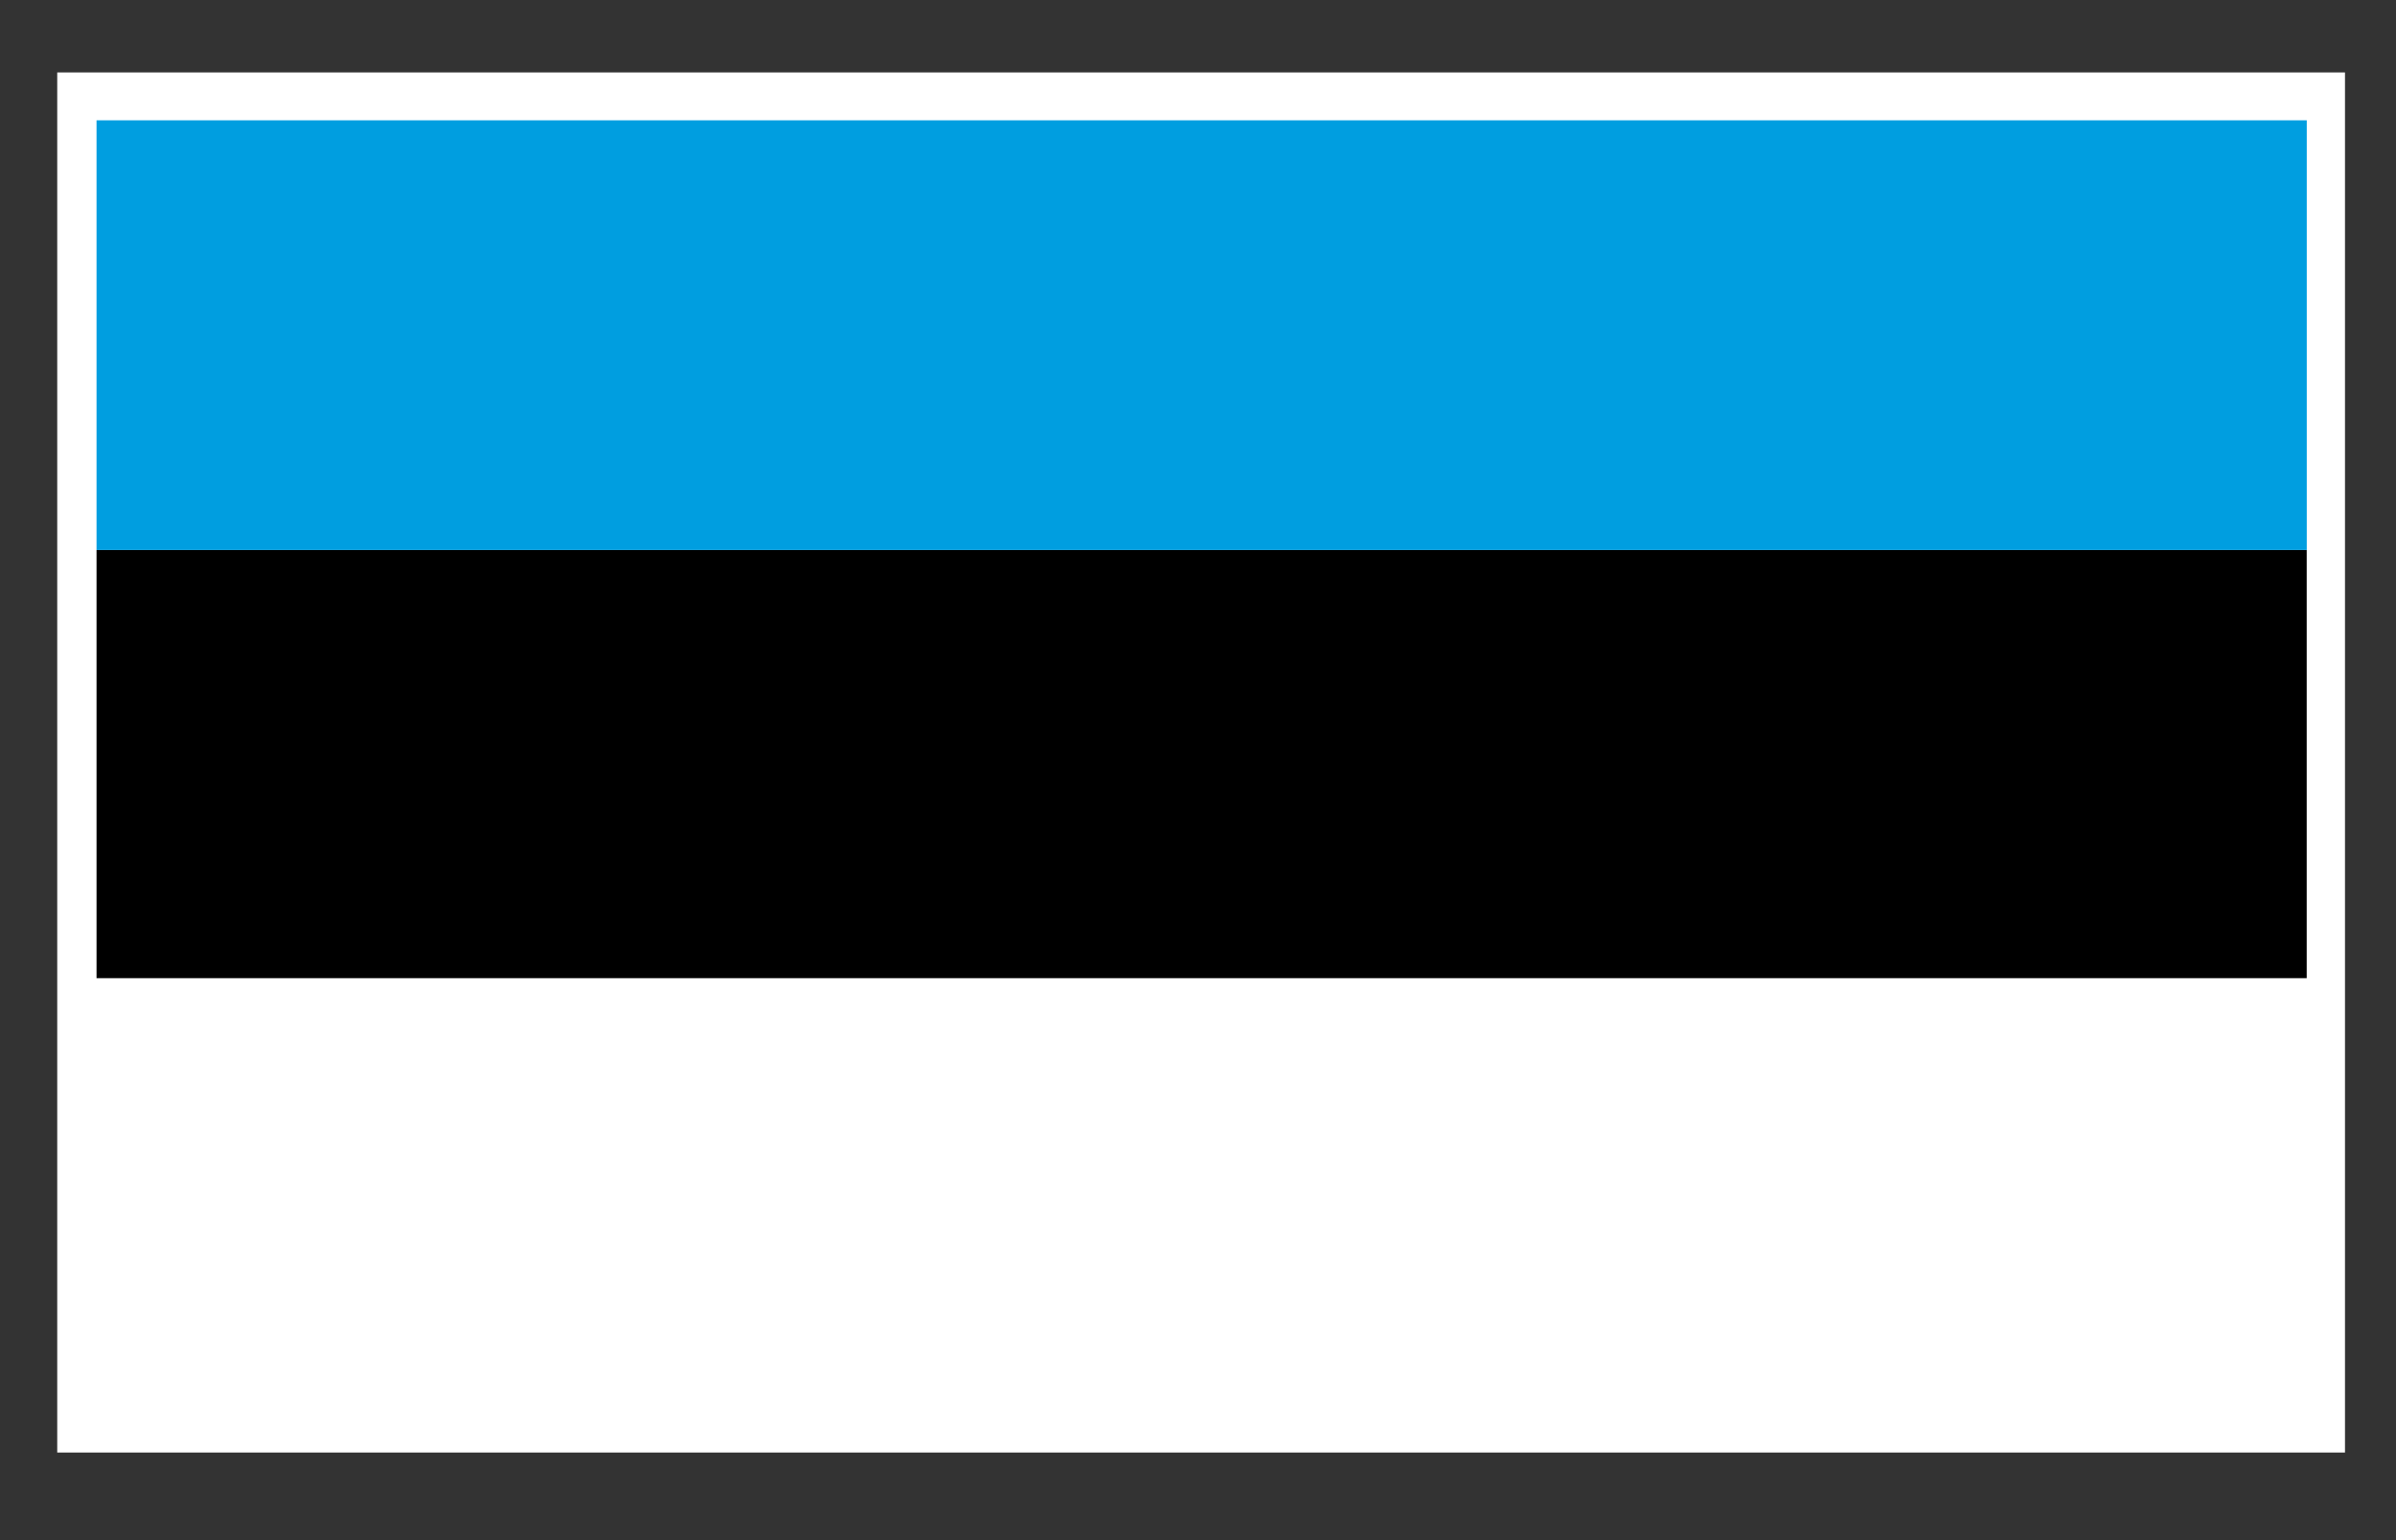
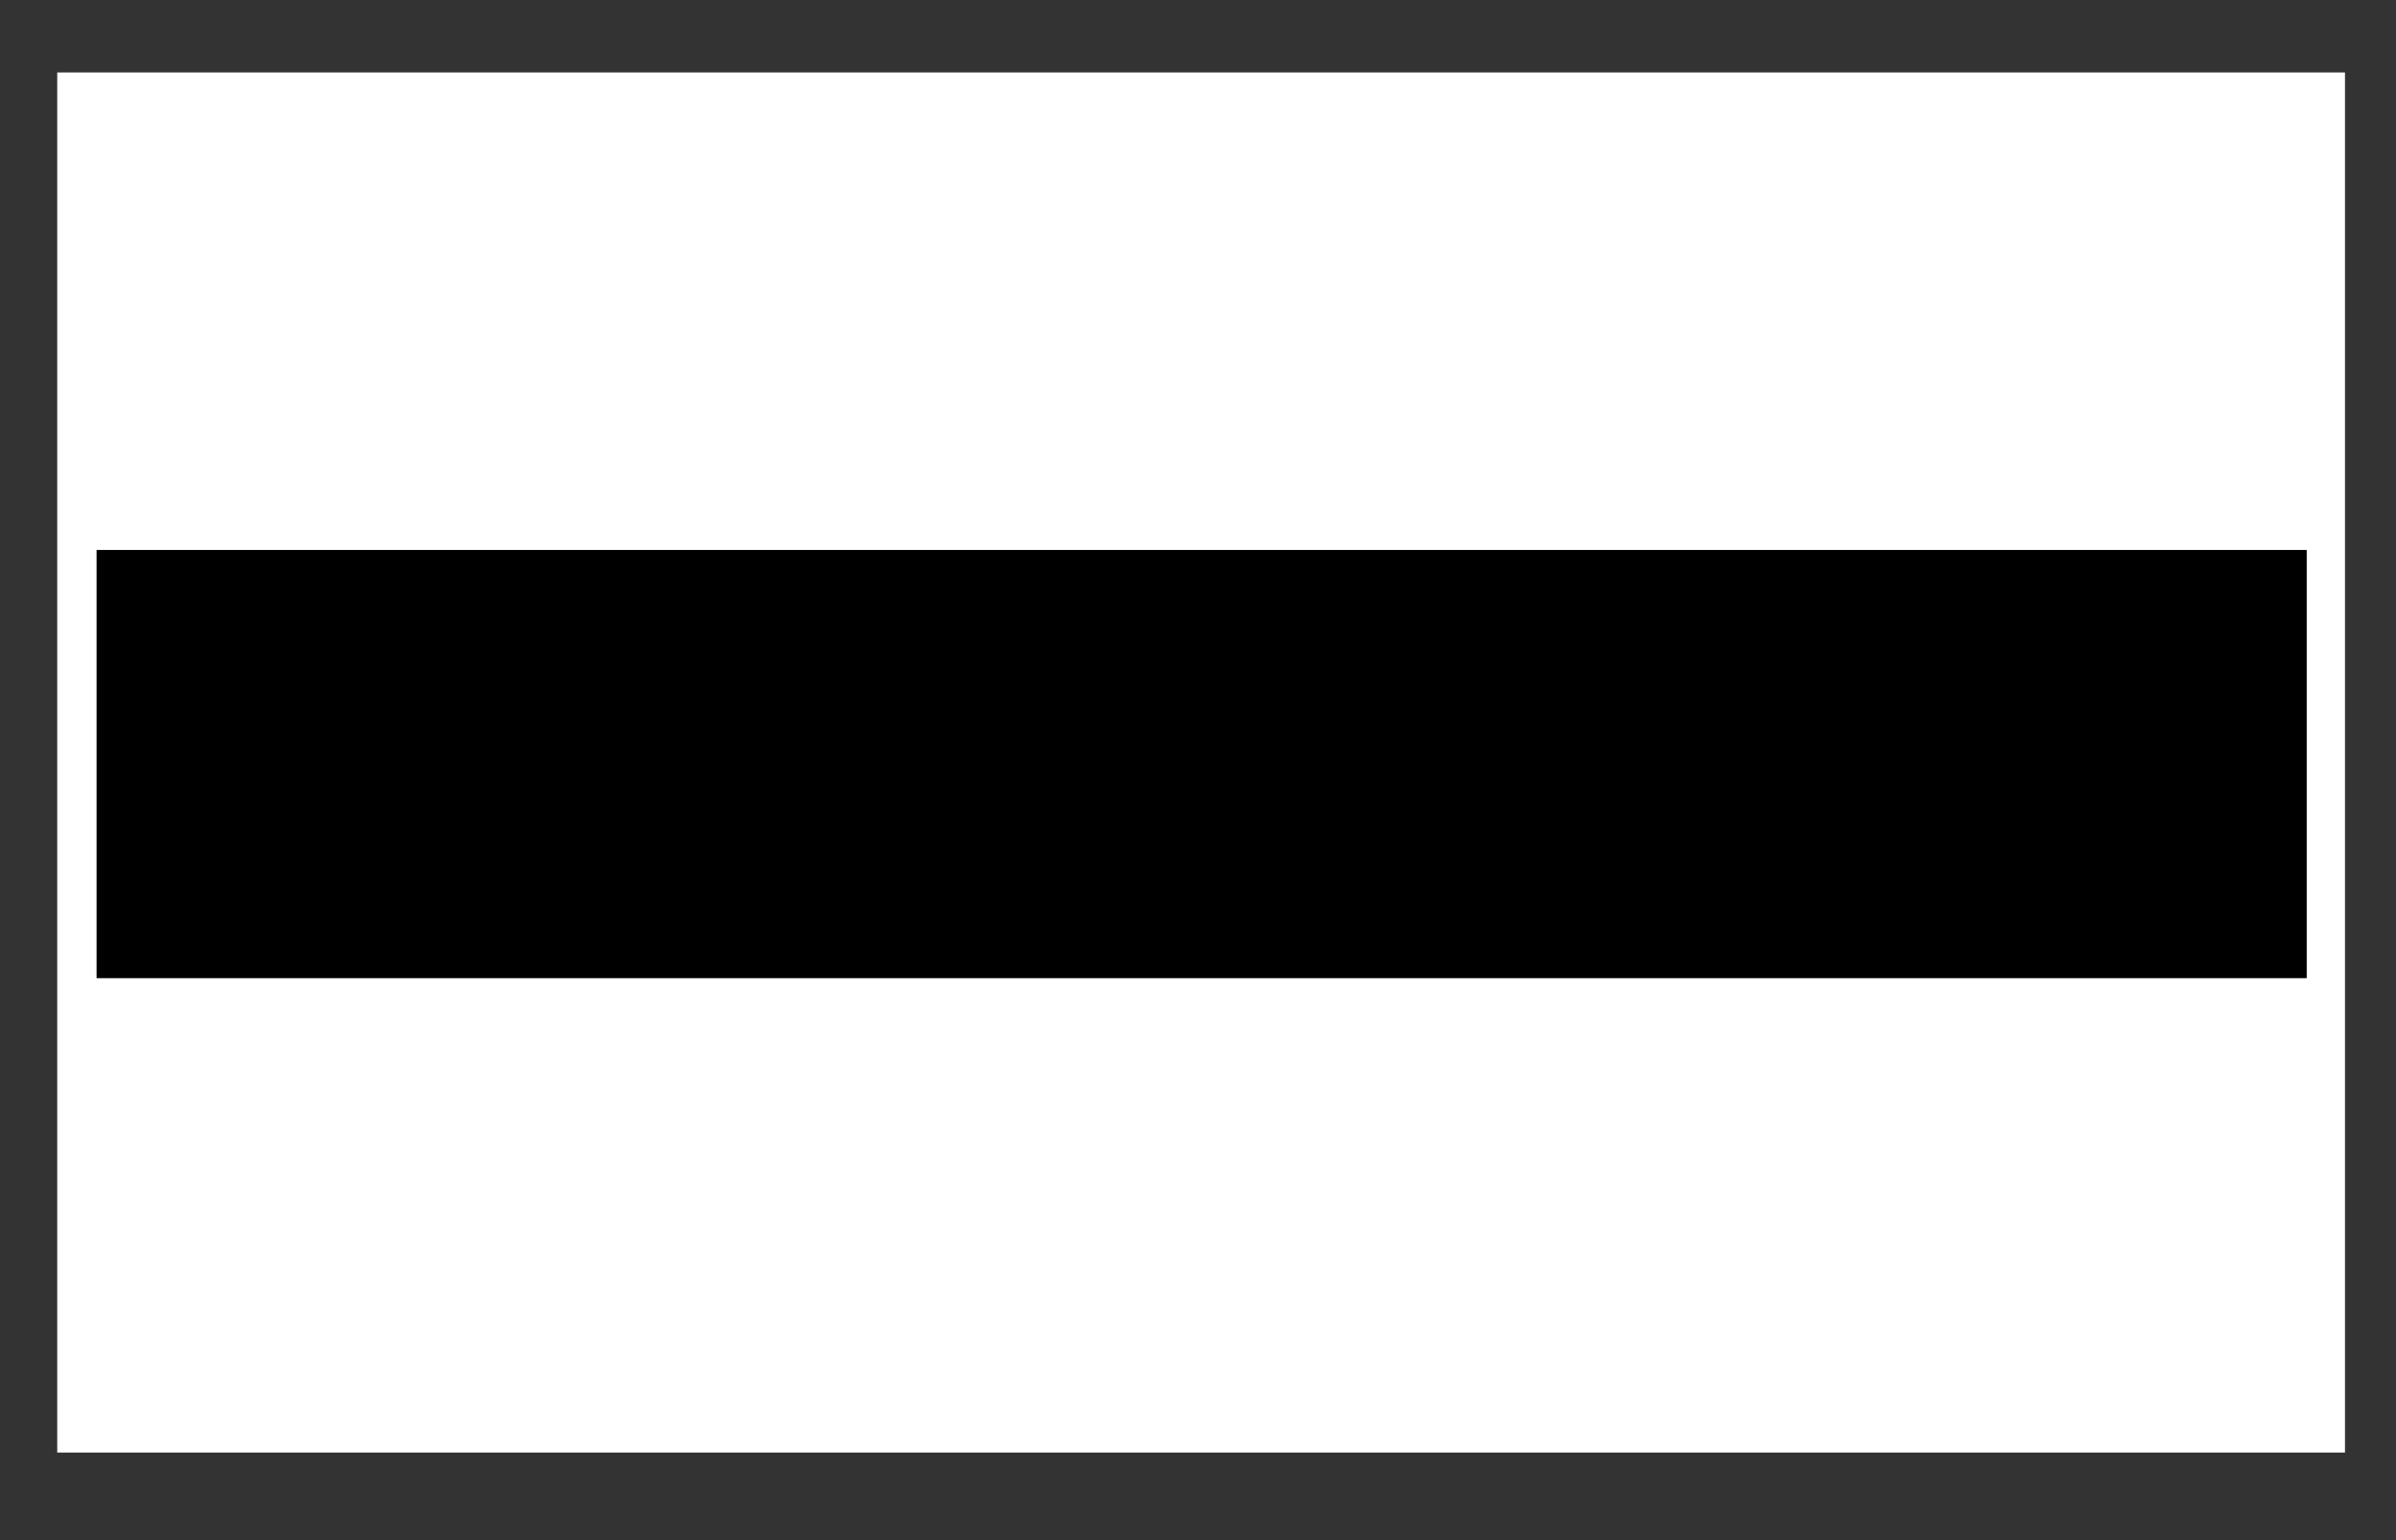
<svg xmlns="http://www.w3.org/2000/svg" width="39.685" height="25.512">
  <rect width="100%" height="100%" fill="#333333" stroke="none" />
  <path fill="#FFF" d="M.948 1.2H38.84v22.861H.948z" />
  <path d="M1.599 9.11h36.607v7.093H1.599z" />
-   <path fill="#009EE0" d="M1.599 1.993V9.11h36.608V1.993z" />
</svg>